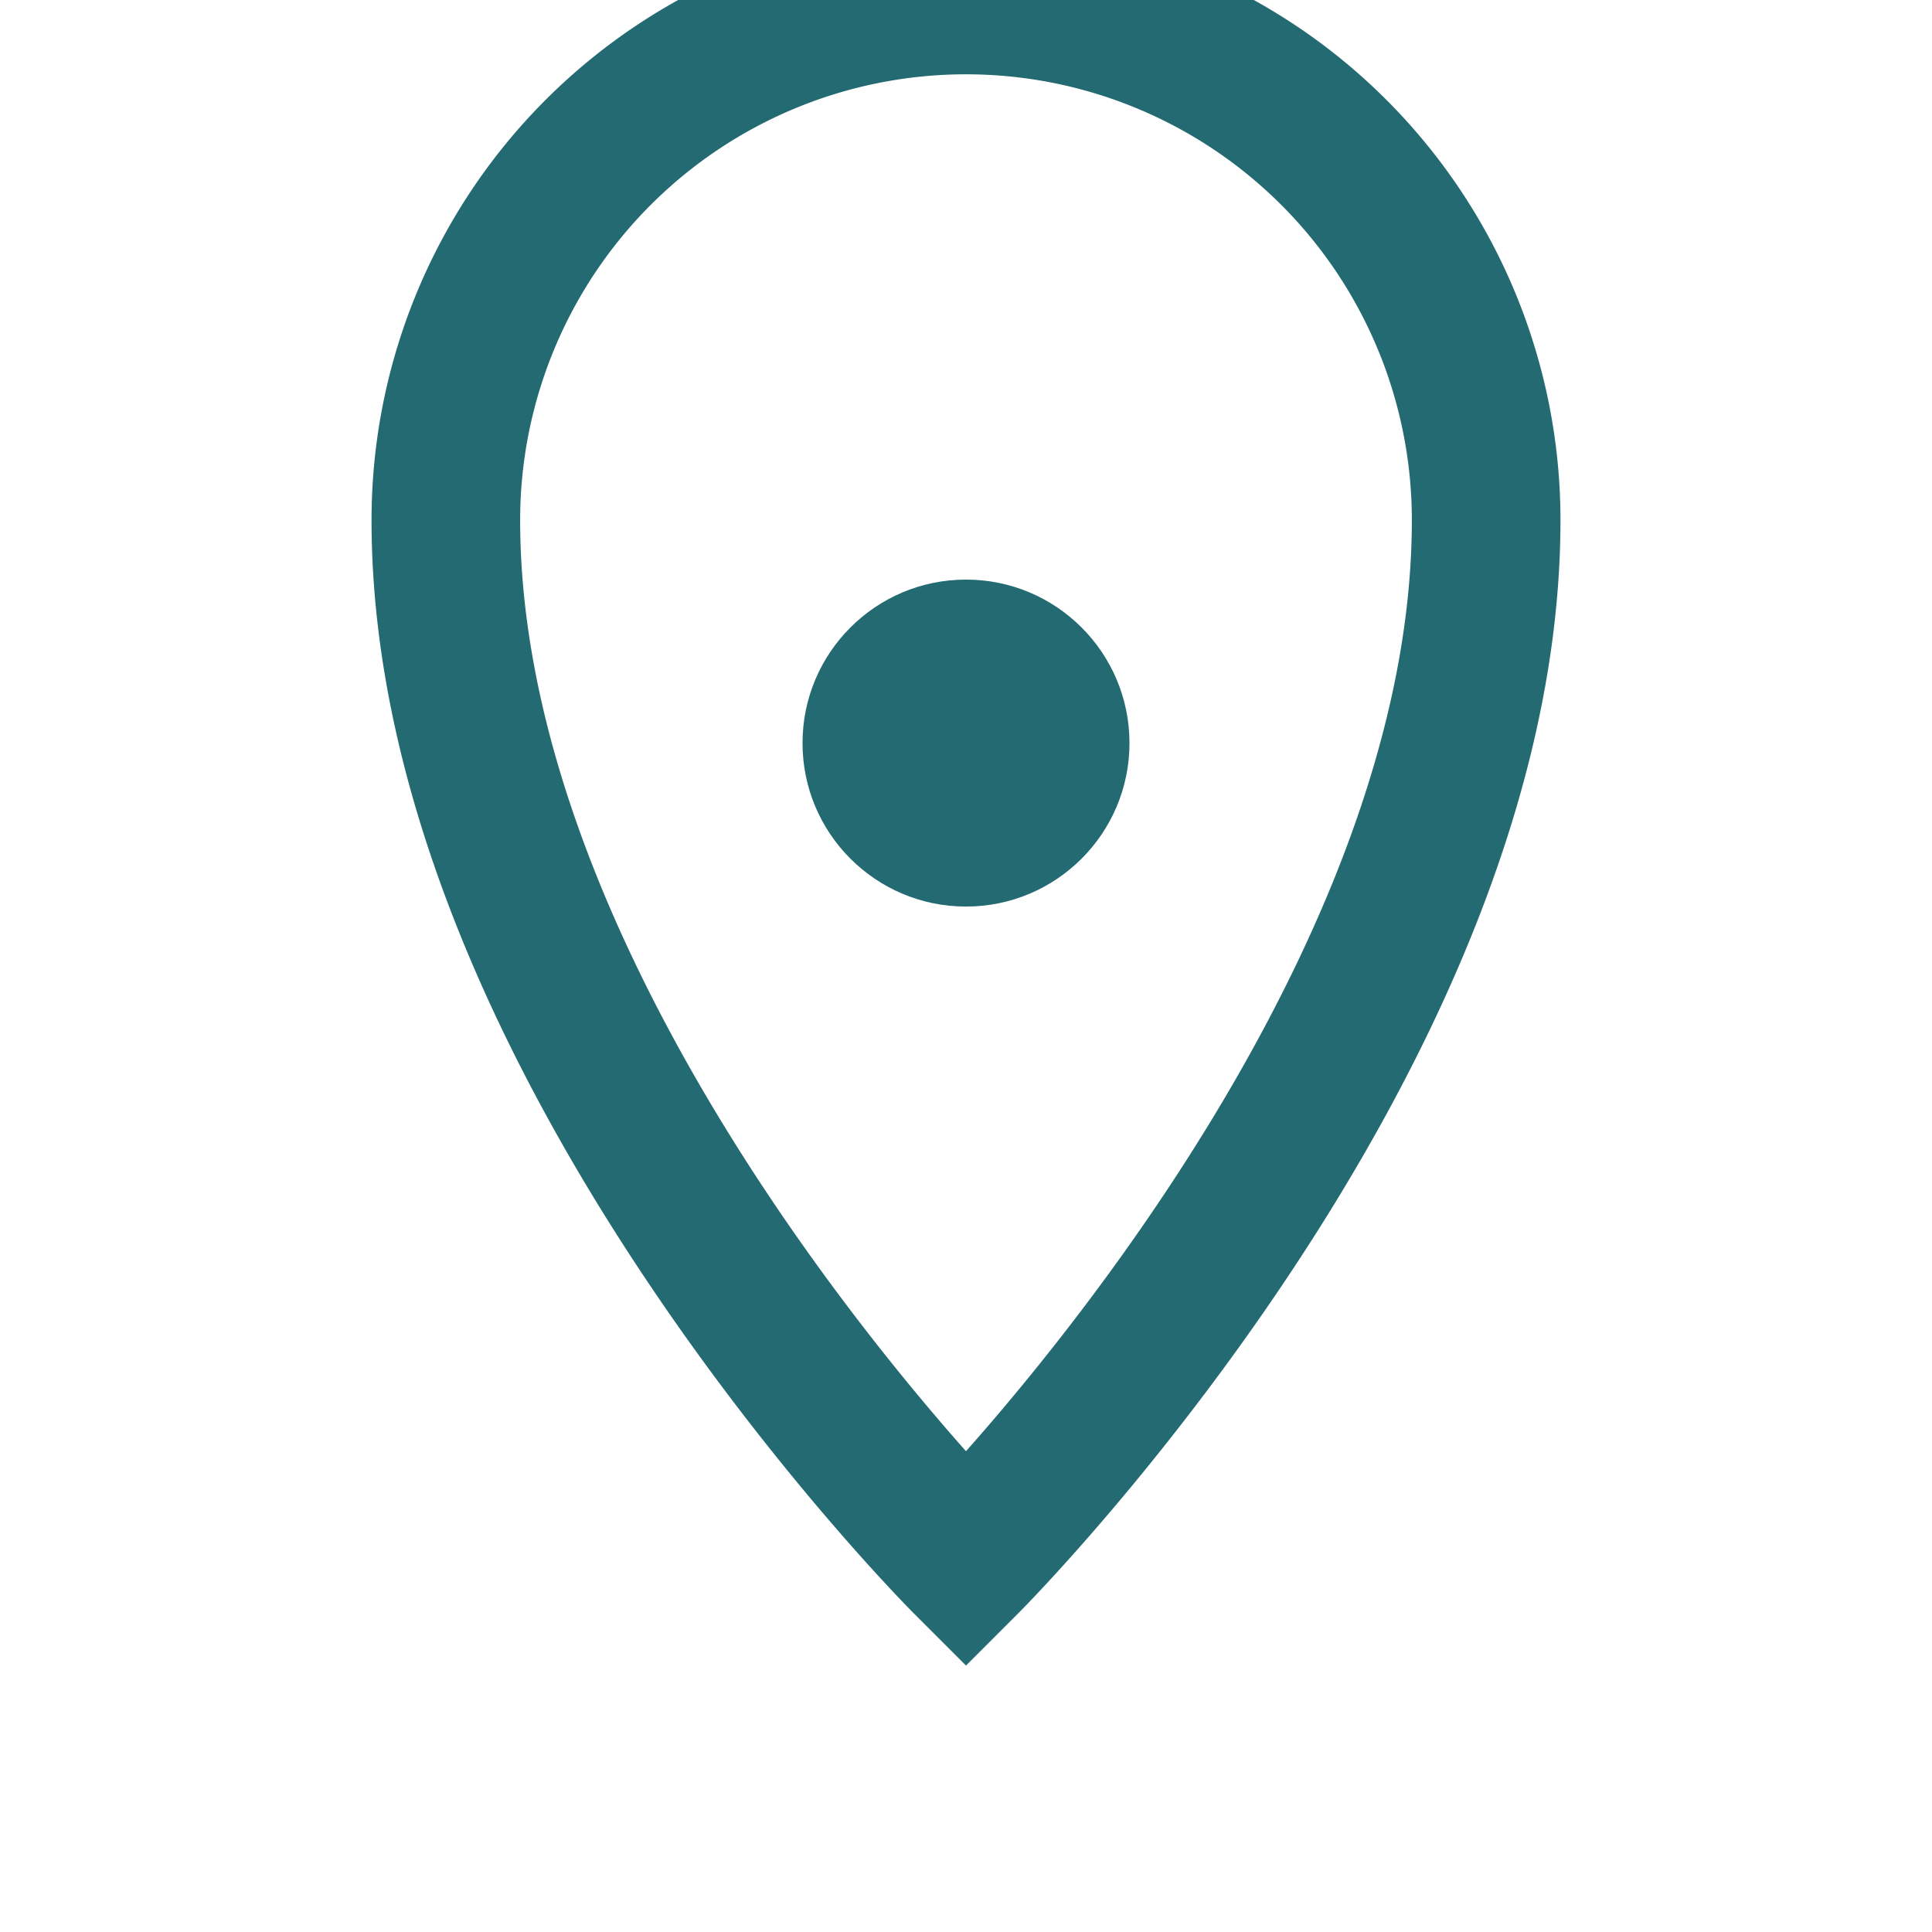
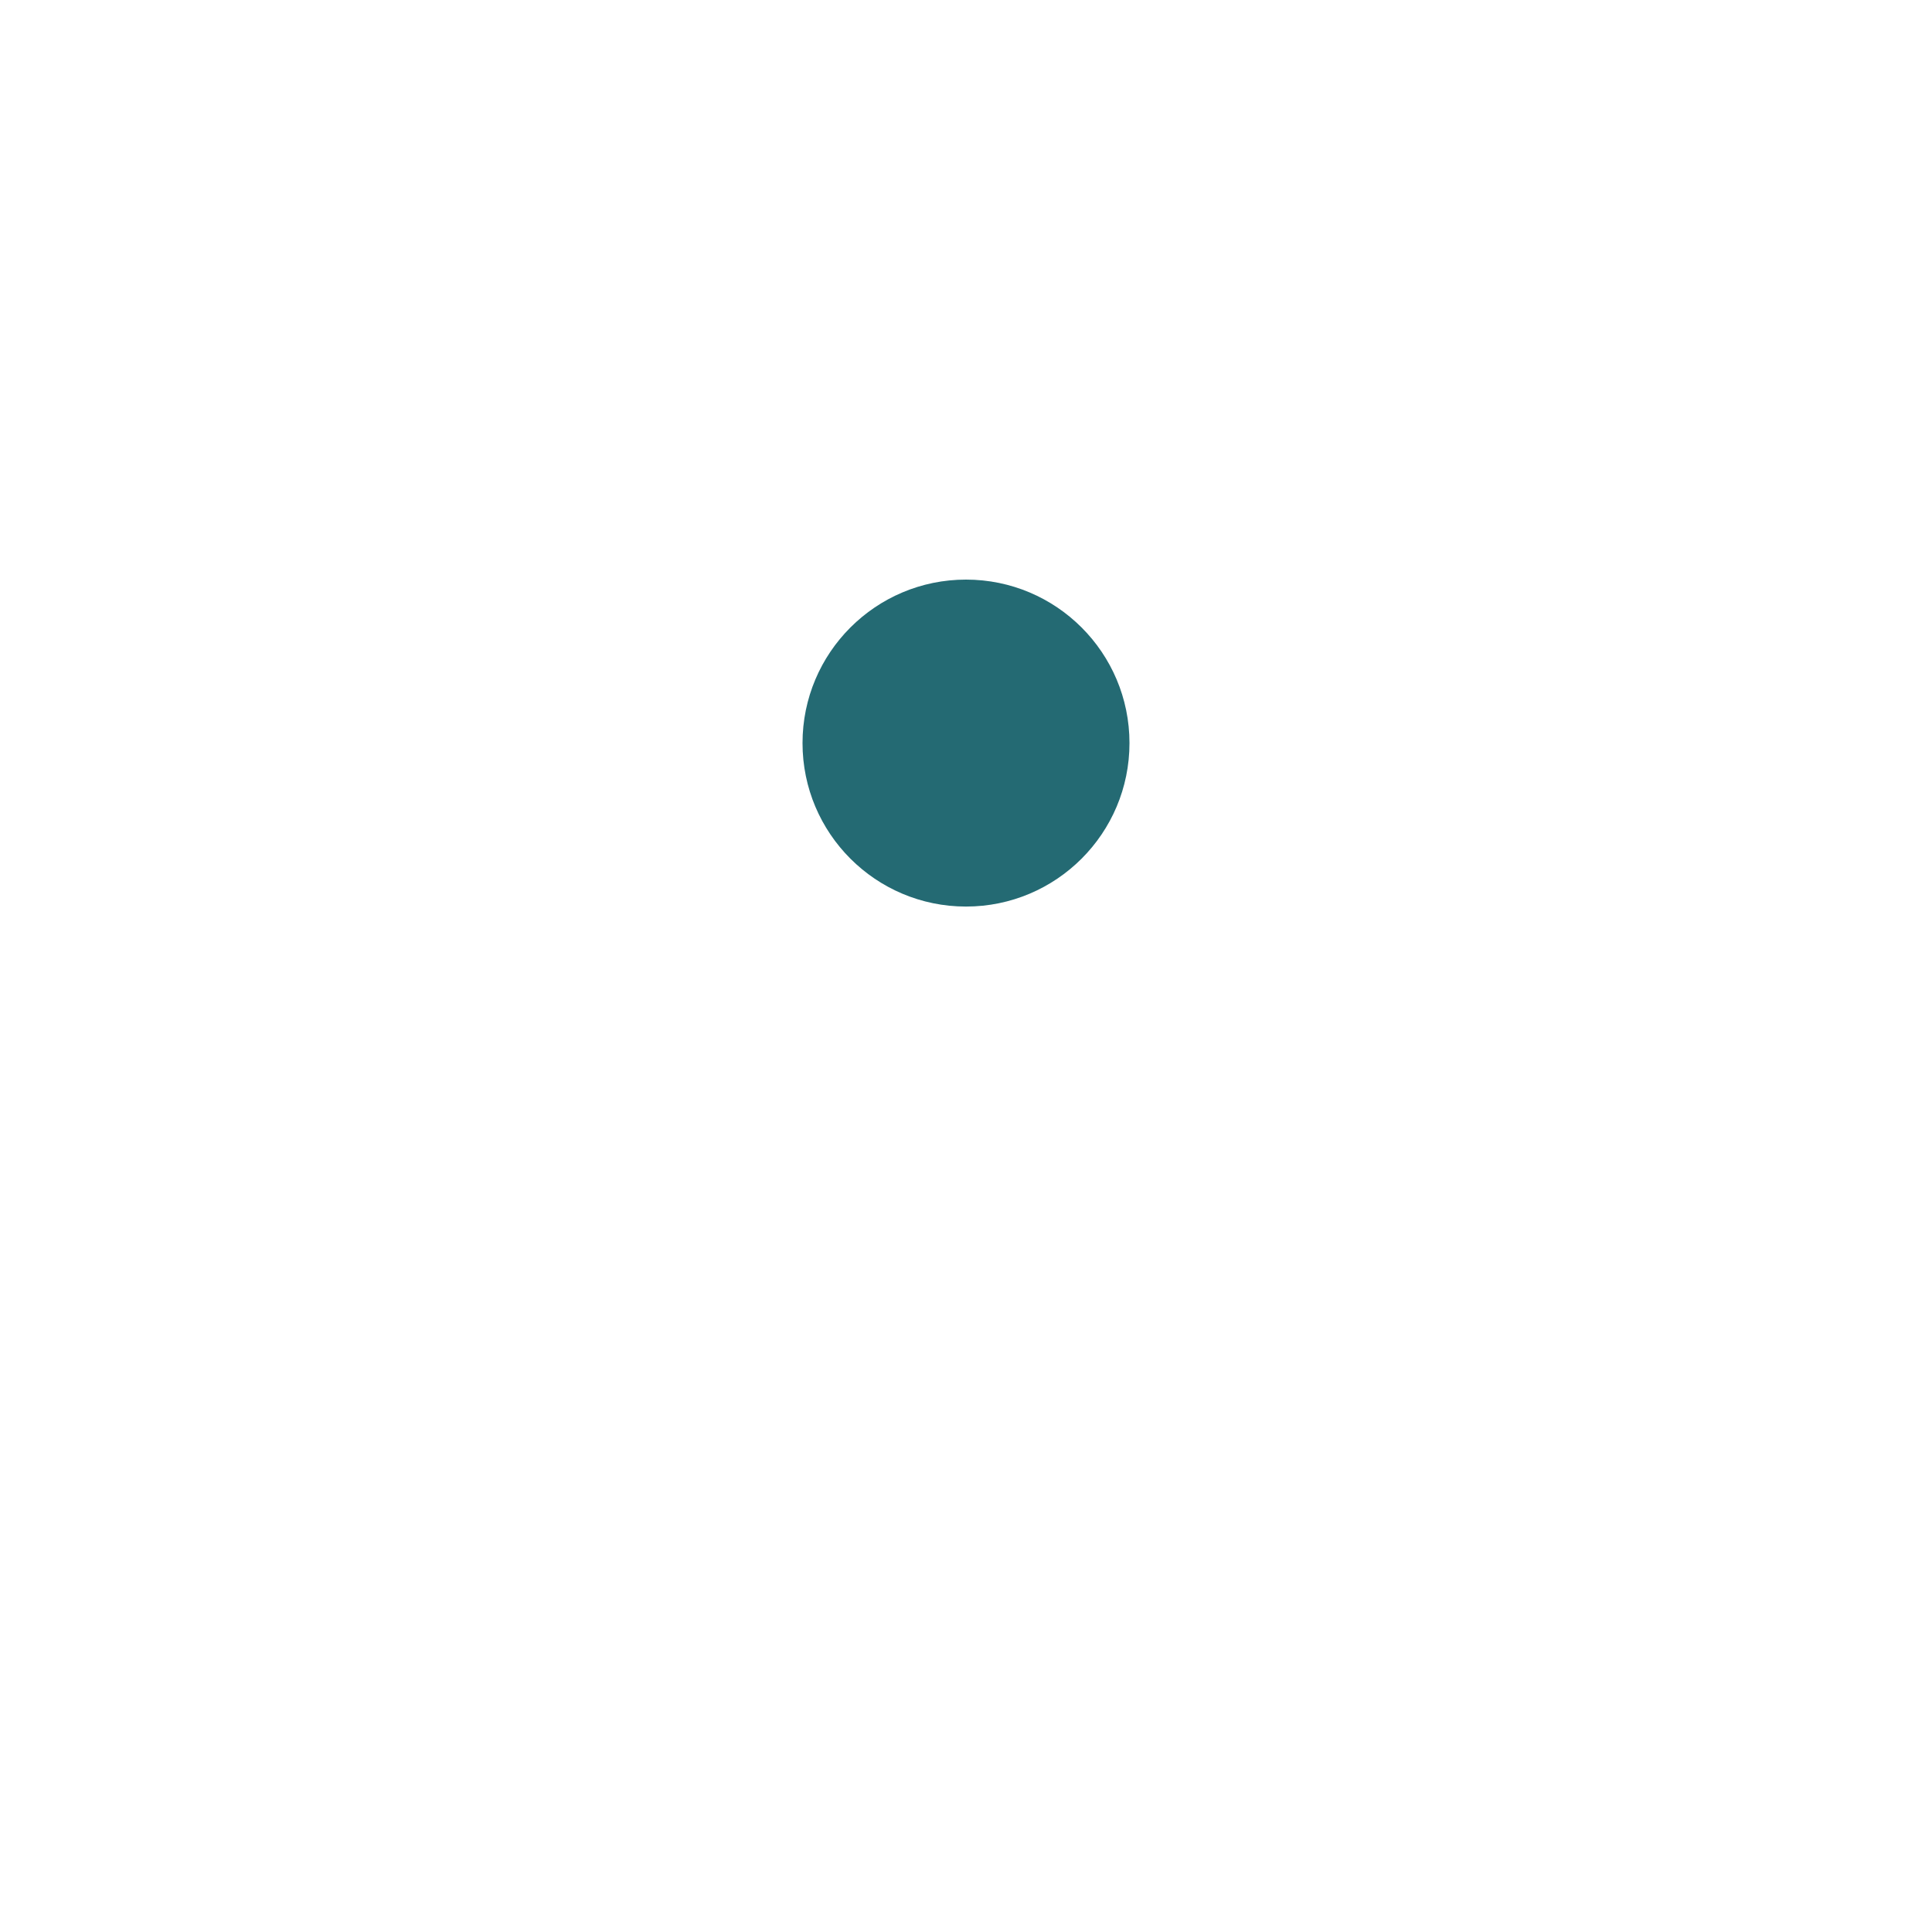
<svg xmlns="http://www.w3.org/2000/svg" width="26" height="26" viewBox="0 0 26 26">
-   <path d="M6 7c0 7 7 14 7 14s7-7 7-14a7 7 0 1 0-14 0z" fill="none" stroke="#246A73" stroke-width="2" />
  <circle cx="13" cy="10" r="2.2" fill="#246A73" />
</svg>